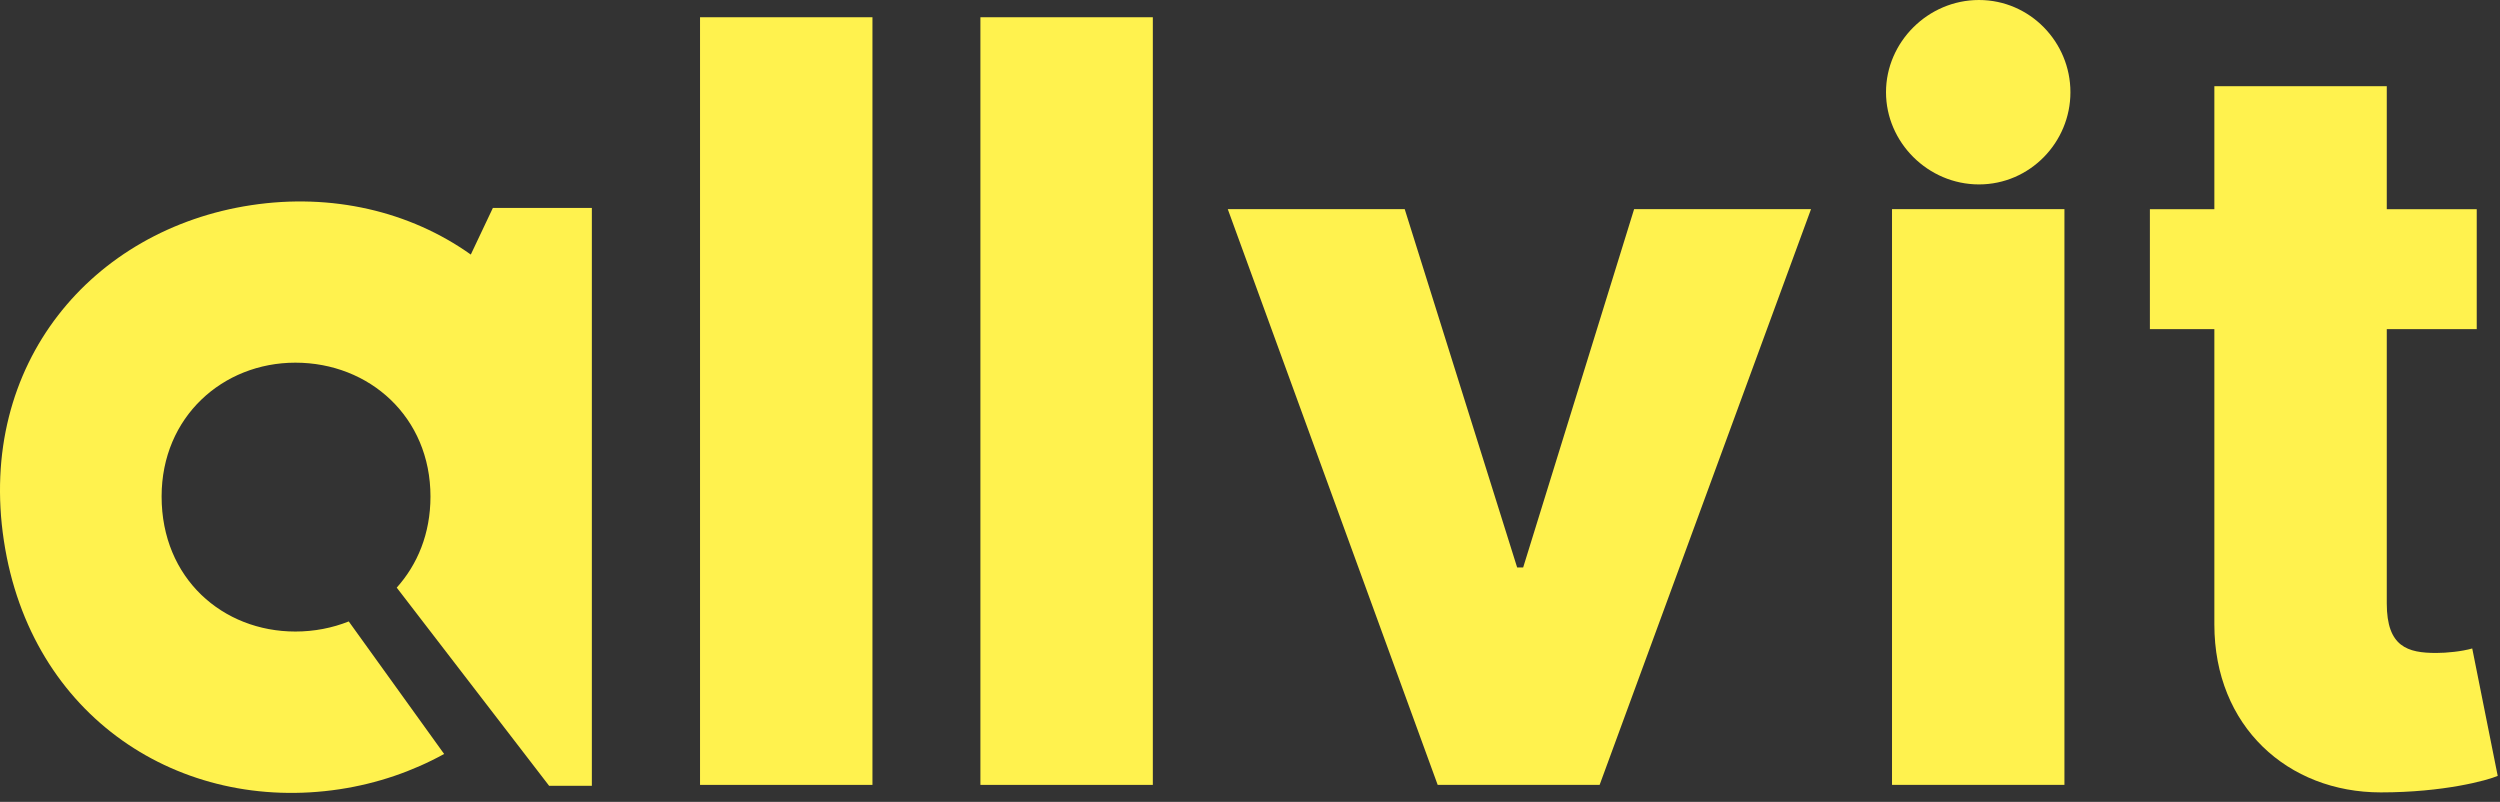
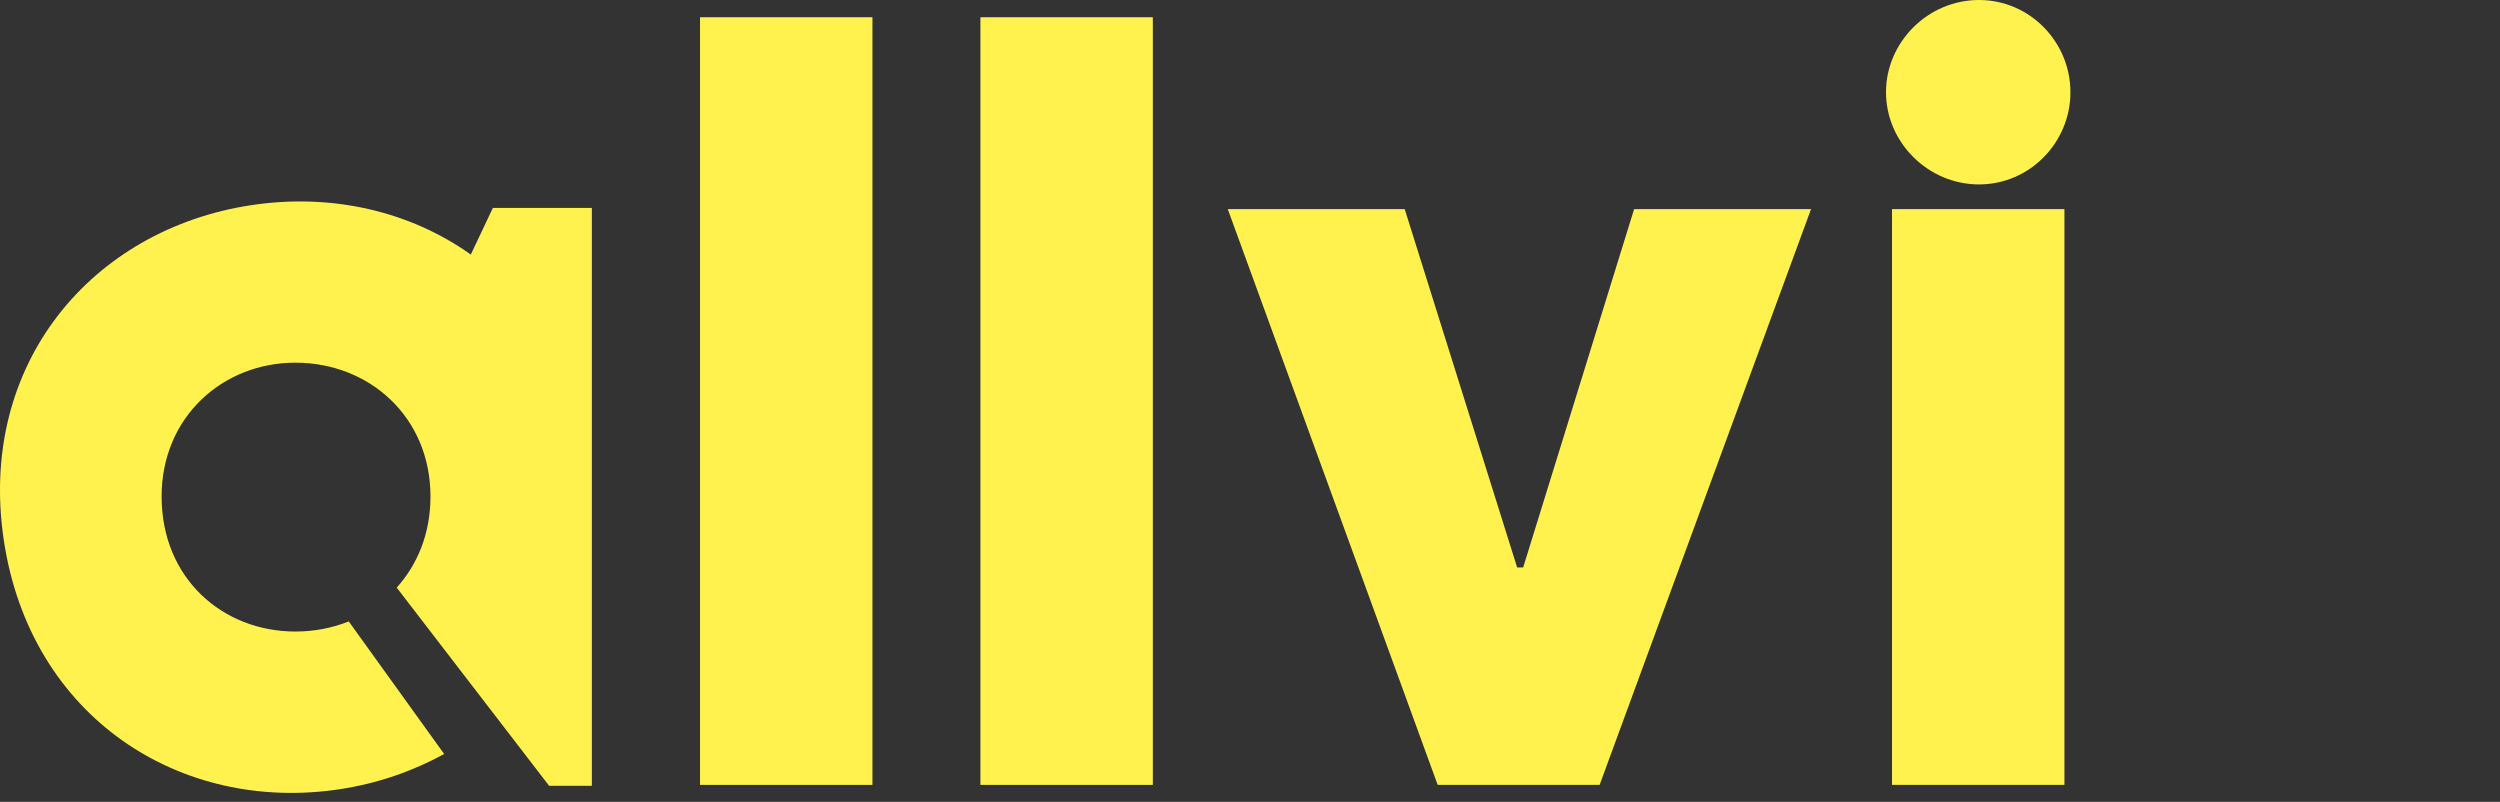
<svg xmlns="http://www.w3.org/2000/svg" viewBox="0 0 159 51">
  <rect x="0" y="0" width="159" height="51" fill="#333333" stroke="none" />
-   <path fill="#fff24e" d="M157.234,41.242 C156.567,41.433 155.613,41.528 154.946,41.528 C153.134,41.528 151.799,41.147 151.799,38.381 L151.799,20.931 L157.52,20.931 L157.52,13.303 L151.799,13.303 L151.799,5.483 L140.833,5.483 L140.833,13.303 L136.733,13.303 L136.733,20.931 L140.833,20.931 L140.833,39.716 C140.833,46.2 145.505,50.396 151.417,50.396 C155.422,50.396 158.188,49.633 158.855,49.347 L157.234,41.242 Z" />
  <path fill="#fff24e" d="M120.332,49.919 L120.332,13.302 L131.298,13.302 L131.298,49.919 L120.332,49.919 Z M125.862,-0 C129.104,-0 131.679,2.675 131.679,5.865 C131.679,9.054 129.104,11.729 125.862,11.729 C122.62,11.729 119.95,9.054 119.95,5.865 C119.95,2.675 122.62,-0 125.862,-0 Z" />
  <polygon fill="#fff24e" points="103.929 13.302 96.873 36.092 96.491 36.092 89.34 13.302 78.087 13.302 91.437 49.919 101.736 49.919 115.181 13.302" />
  <polygon fill="#fff24e" points="62.354 49.919 73.32 49.919 73.32 1.097 62.354 1.097" />
  <polygon fill="#fff24e" points="44.522 49.919 55.488 49.919 55.488 1.097 44.522 1.097" />
  <path fill="#fff24e" d="M29.943,16.19 C26.051,13.423 21.083,12.276 15.982,13.048 C5.871,14.576 -1.456,23.125 0.246,34.386 C1.948,45.644 11.486,51.725 21.597,50.196 C23.998,49.833 26.238,49.058 28.247,47.953 L22.181,39.523 C21.135,39.939 19.989,40.166 18.785,40.166 C14.166,40.164 10.277,36.791 10.278,31.575 C10.279,26.515 14.17,23.065 18.788,23.066 C23.49,23.067 27.379,26.519 27.378,31.578 C27.378,33.946 26.548,35.907 25.232,37.373 L34.924,49.977 L37.642,49.977 L37.642,13.224 L31.347,13.224 L29.943,16.19 Z" />
</svg>